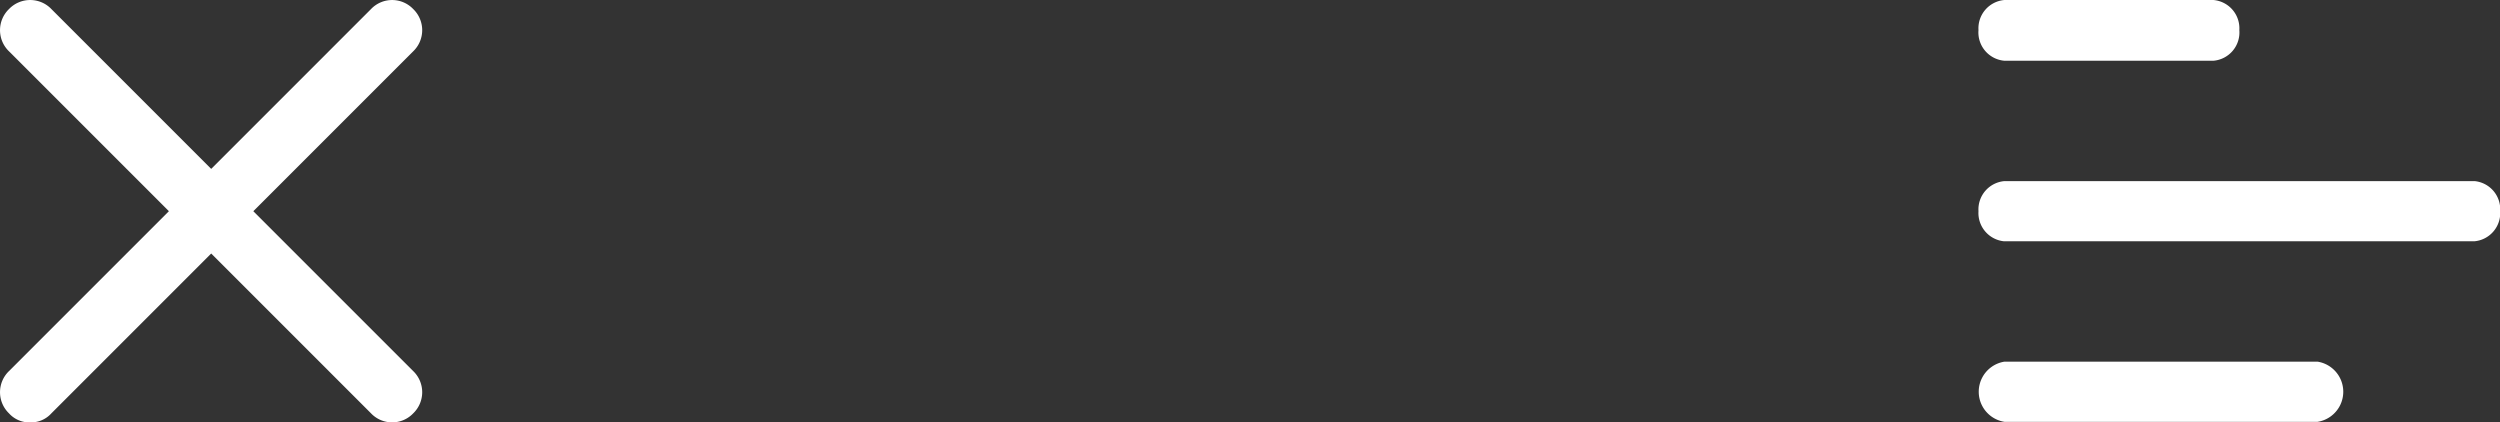
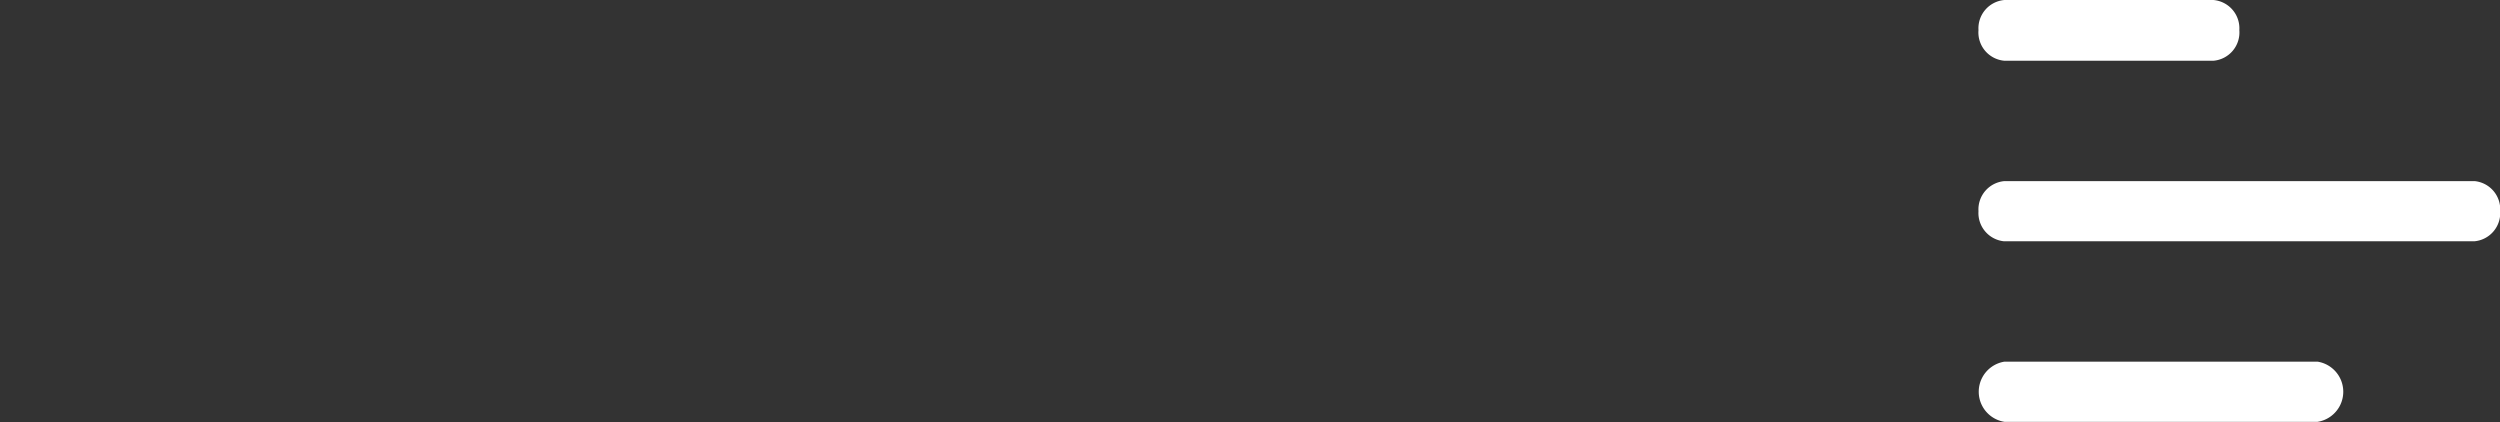
<svg xmlns="http://www.w3.org/2000/svg" id="Layer_1" data-name="Layer 1" viewBox="0 0 132.93 22.45">
  <rect x="0" y="0" width="132.93" height="22.45" fill="#333333" stroke="none" />
  <defs>
    <style>.cls-1{fill:#fff;}</style>
  </defs>
  <path class="cls-1" d="M106.06,2.37a1.51,1.51,0,0,1,1.38-1.6h11.11a1.51,1.51,0,0,1,1.38,1.6A1.51,1.51,0,0,1,118.55,4H107.44A1.51,1.51,0,0,1,106.06,2.37Zm0,9.63a1.51,1.51,0,0,1,1.38-1.6h25A1.51,1.51,0,0,1,133.8,12a1.51,1.51,0,0,1-1.38,1.6h-25A1.51,1.51,0,0,1,106.06,12Zm1.38,8a1.62,1.62,0,0,0,0,3.2h16.65a1.62,1.62,0,0,0,0-3.2Z" transform="translate(-0.86 -0.77)" />
  <g id="_icons" data-name=" icons">
-     <path class="cls-1" d="M1.34,22.75a1.45,1.45,0,0,0,1.12.48,1.46,1.46,0,0,0,1.13-.48l8.5-8.5,8.5,8.5a1.55,1.55,0,0,0,2.24,0,1.56,1.56,0,0,0,0-2.25L14.33,12l8.5-8.5a1.56,1.56,0,0,0,0-2.25,1.55,1.55,0,0,0-2.24,0l-8.5,8.5-8.5-8.5a1.56,1.56,0,0,0-2.25,0,1.56,1.56,0,0,0,0,2.25L9.84,12l-8.5,8.5A1.56,1.56,0,0,0,1.34,22.75Z" transform="translate(-0.86 -0.77)" />
-   </g>
+     </g>
</svg>